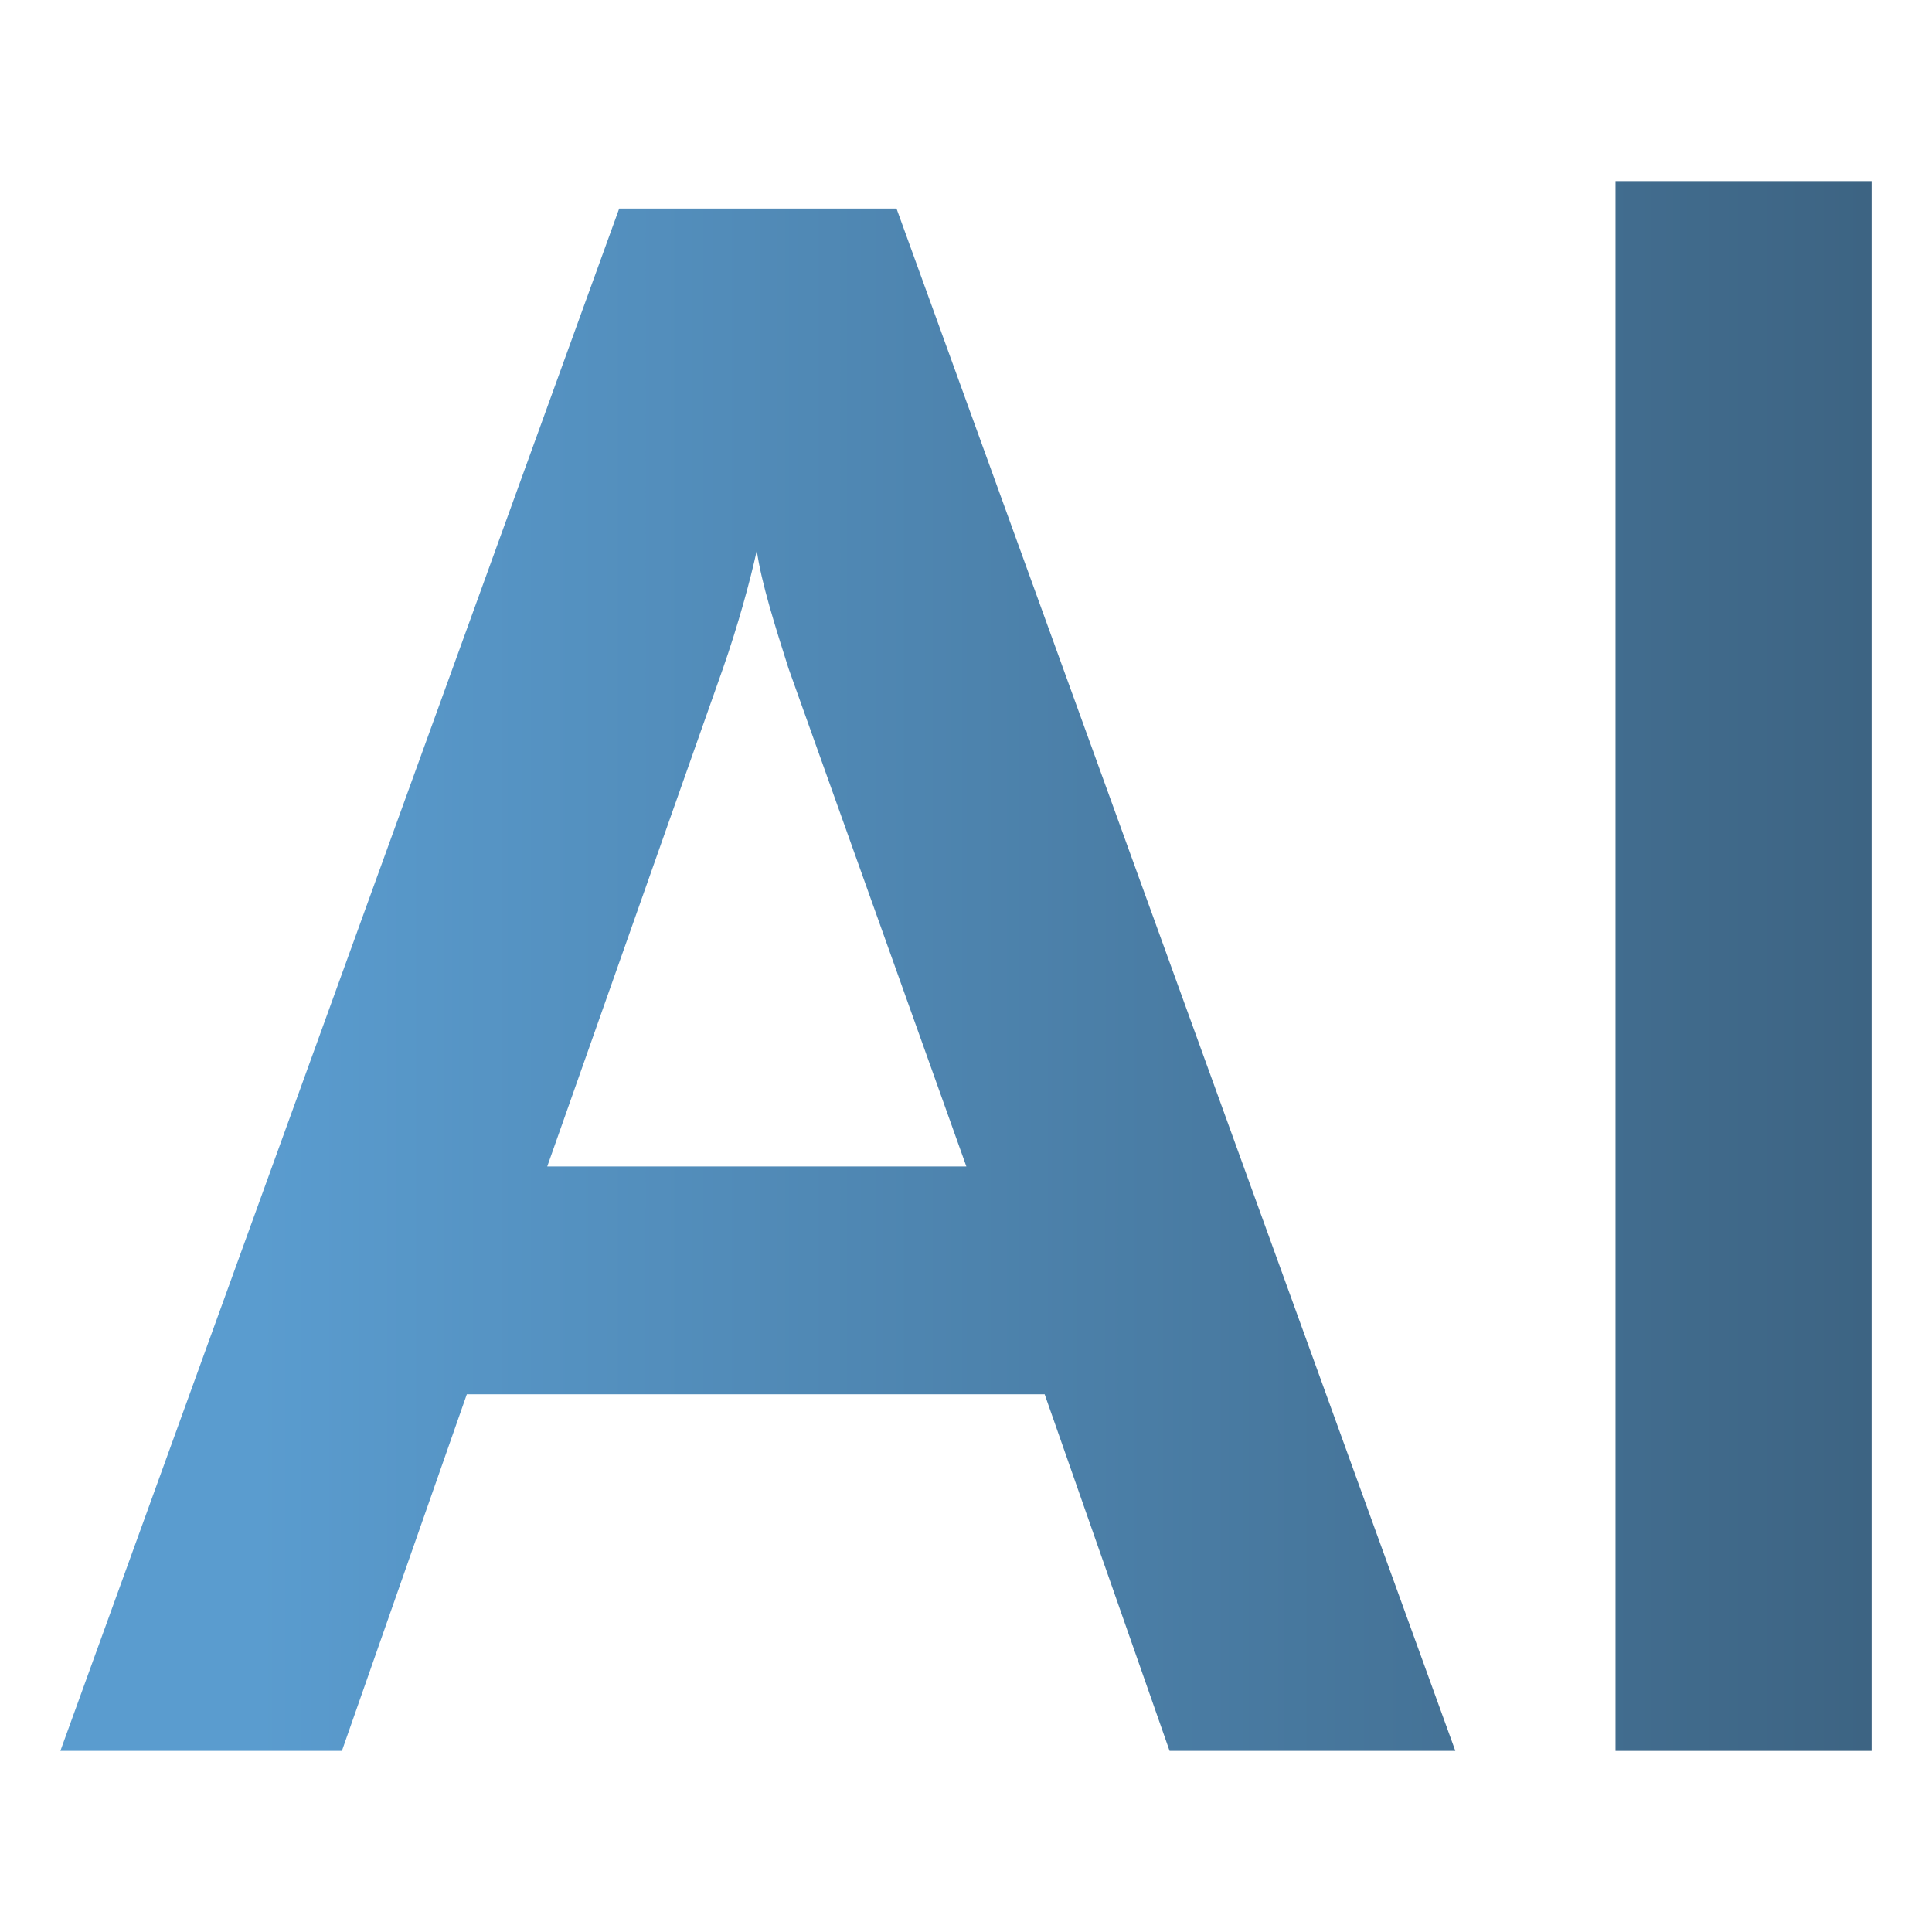
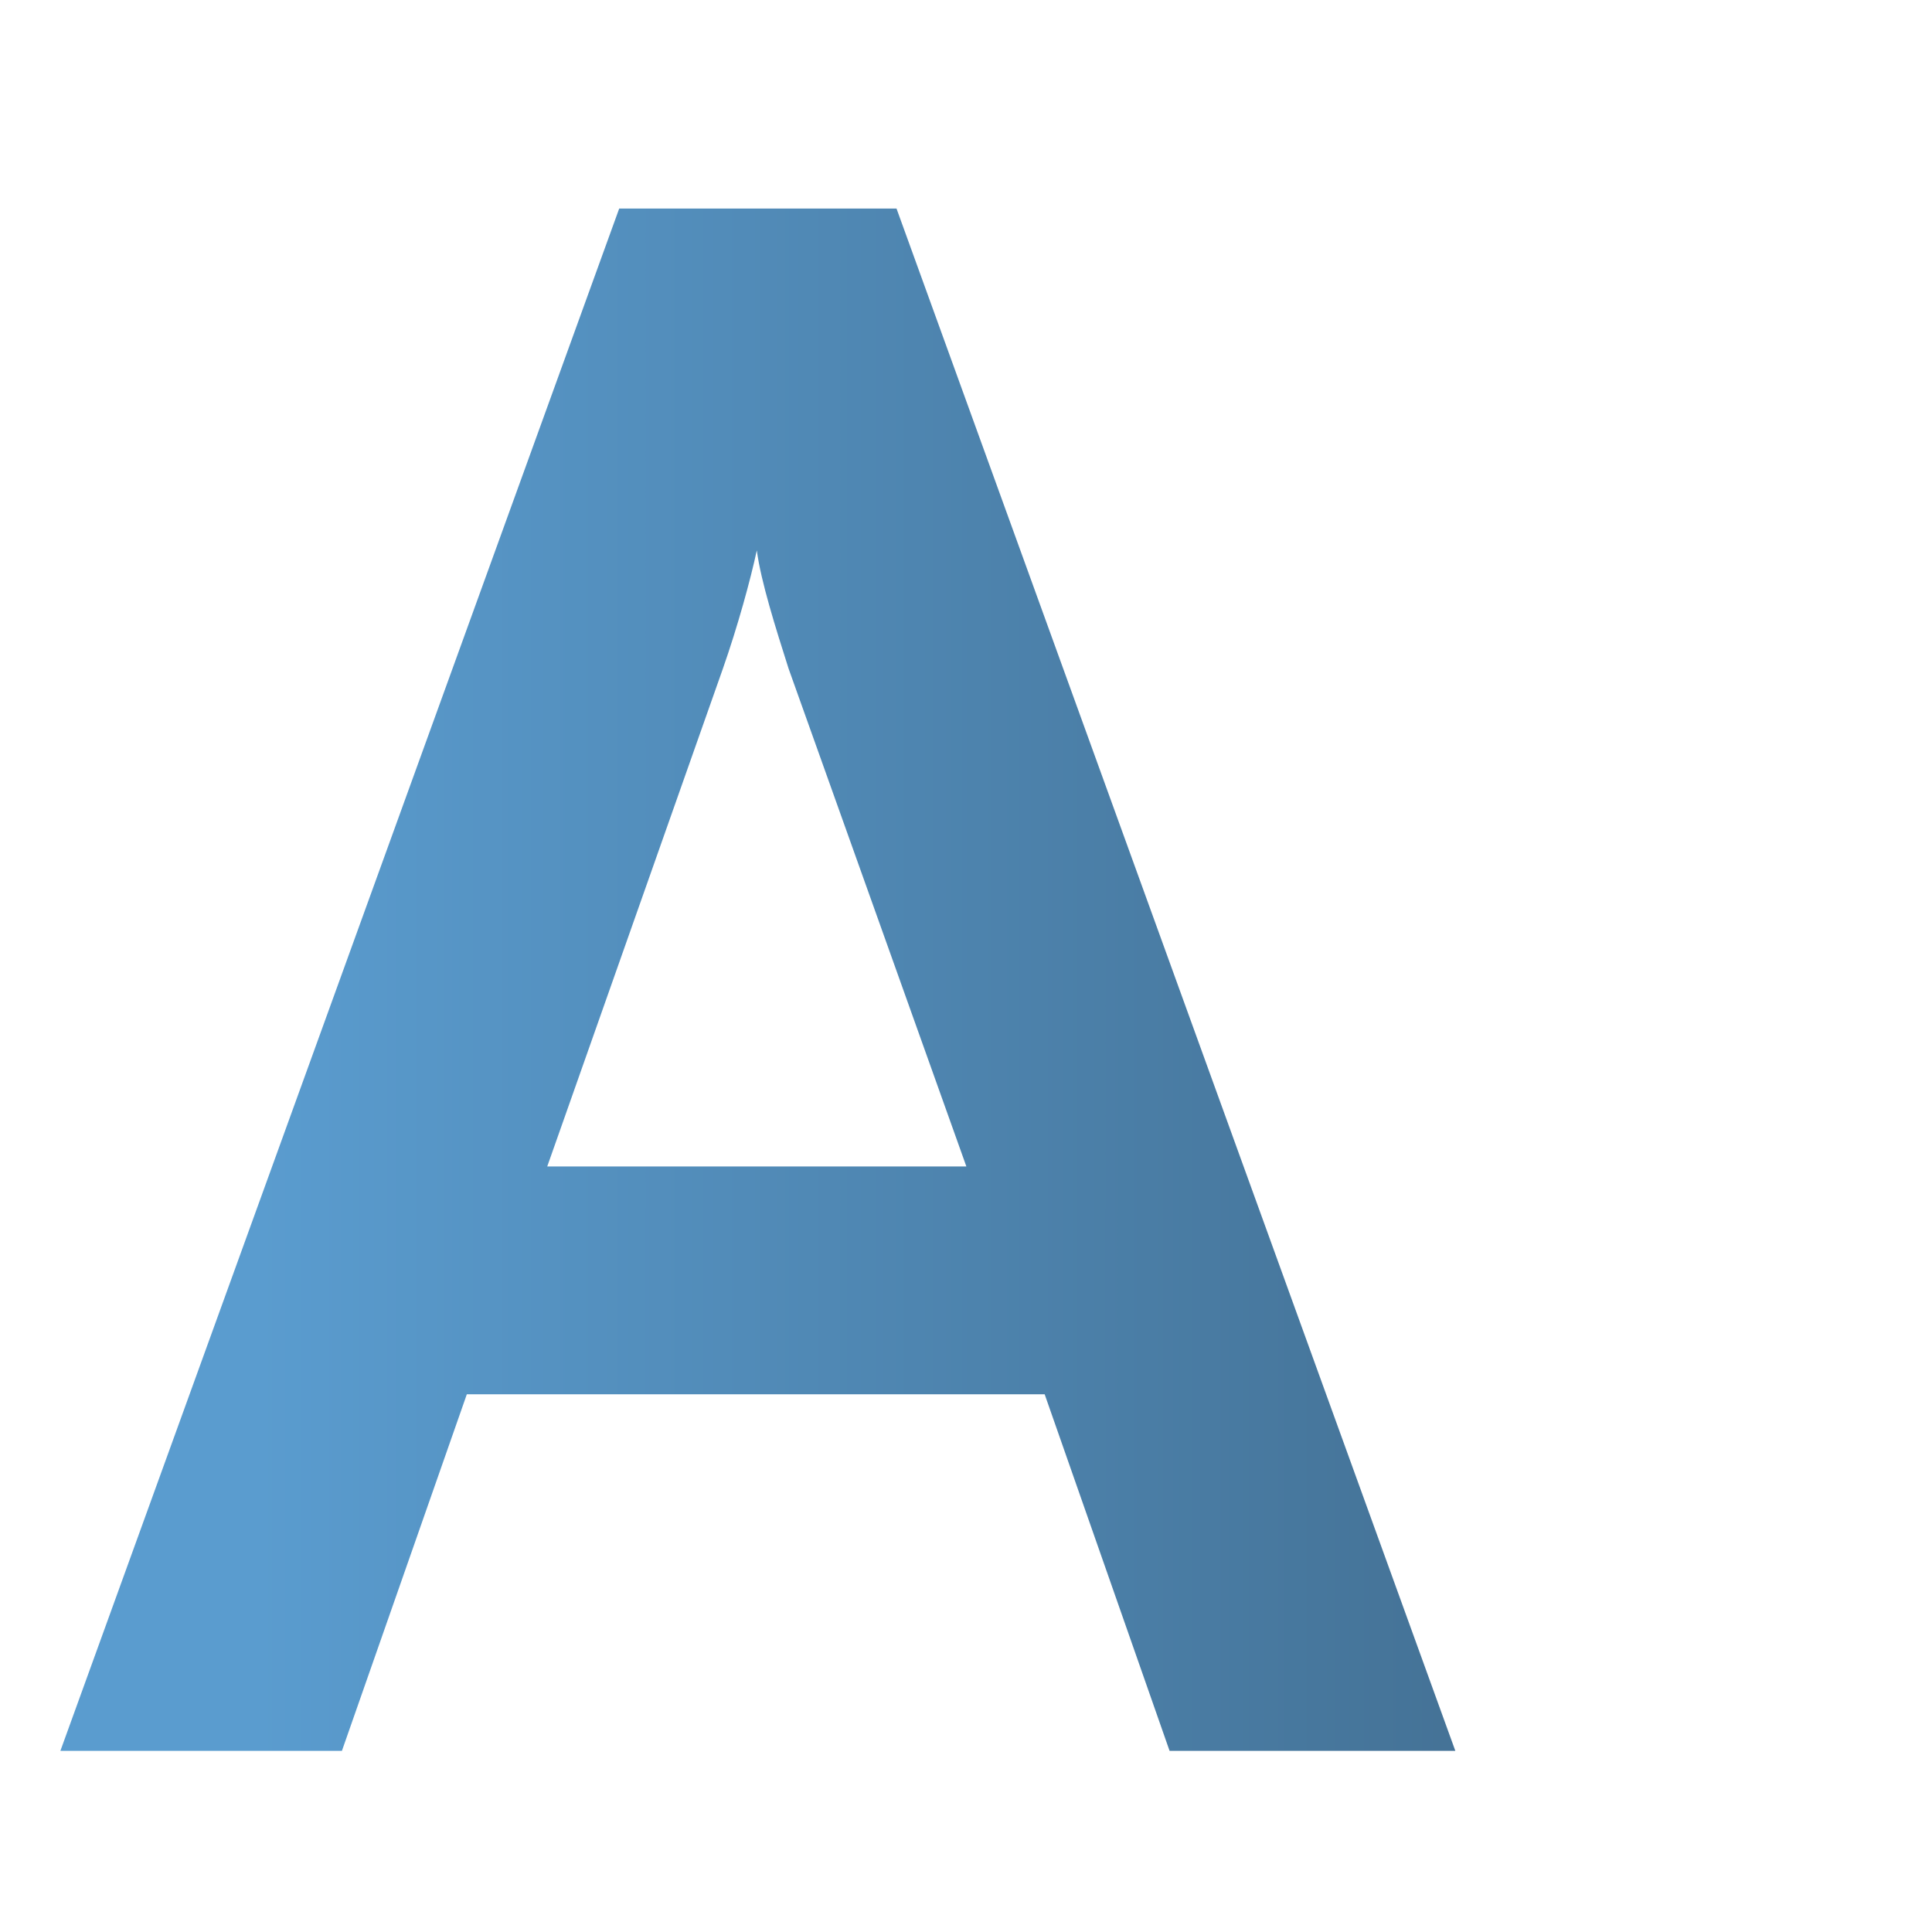
<svg xmlns="http://www.w3.org/2000/svg" width="32" height="32" viewBox="0 0 32 32" fill="none">
-   <path d="M5.663 29H1L10.256 3.454H14.849L24.105 29H19.372L17.303 23.094H7.732L5.663 29ZM11.974 11.073L9.064 19.32H16.006L13.061 11.073C12.85 10.409 12.605 9.64 12.535 9.116C12.43 9.605 12.219 10.374 11.974 11.073Z" fill="url(#paint0_linear_45_3)" />
-   <path d="M31 29H26.758V3H31V29Z" fill="url(#paint1_linear_45_3)" />
+   <path d="M5.663 29H1L10.256 3.454H14.849L24.105 29H19.372L17.303 23.094H7.732L5.663 29ZM11.974 11.073L9.064 19.32H16.006L13.061 11.073C12.85 10.409 12.605 9.64 12.535 9.116C12.43 9.605 12.219 10.374 11.974 11.073" fill="url(#paint0_linear_45_3)" />
  <defs>
    <linearGradient id="paint0_linear_45_3" x1="4.267" y1="20.264" x2="30.927" y2="20.264" gradientUnits="userSpaceOnUse">
      <stop stop-color="#5A9CCF" />
      <stop offset="1" stop-color="#3D6483" />
    </linearGradient>
    <linearGradient id="paint1_linear_45_3" x1="4.267" y1="20.264" x2="30.927" y2="20.264" gradientUnits="userSpaceOnUse">
      <stop stop-color="#5A9CCF" />
      <stop offset="1" stop-color="#3D6483" />
    </linearGradient>
  </defs>
</svg>